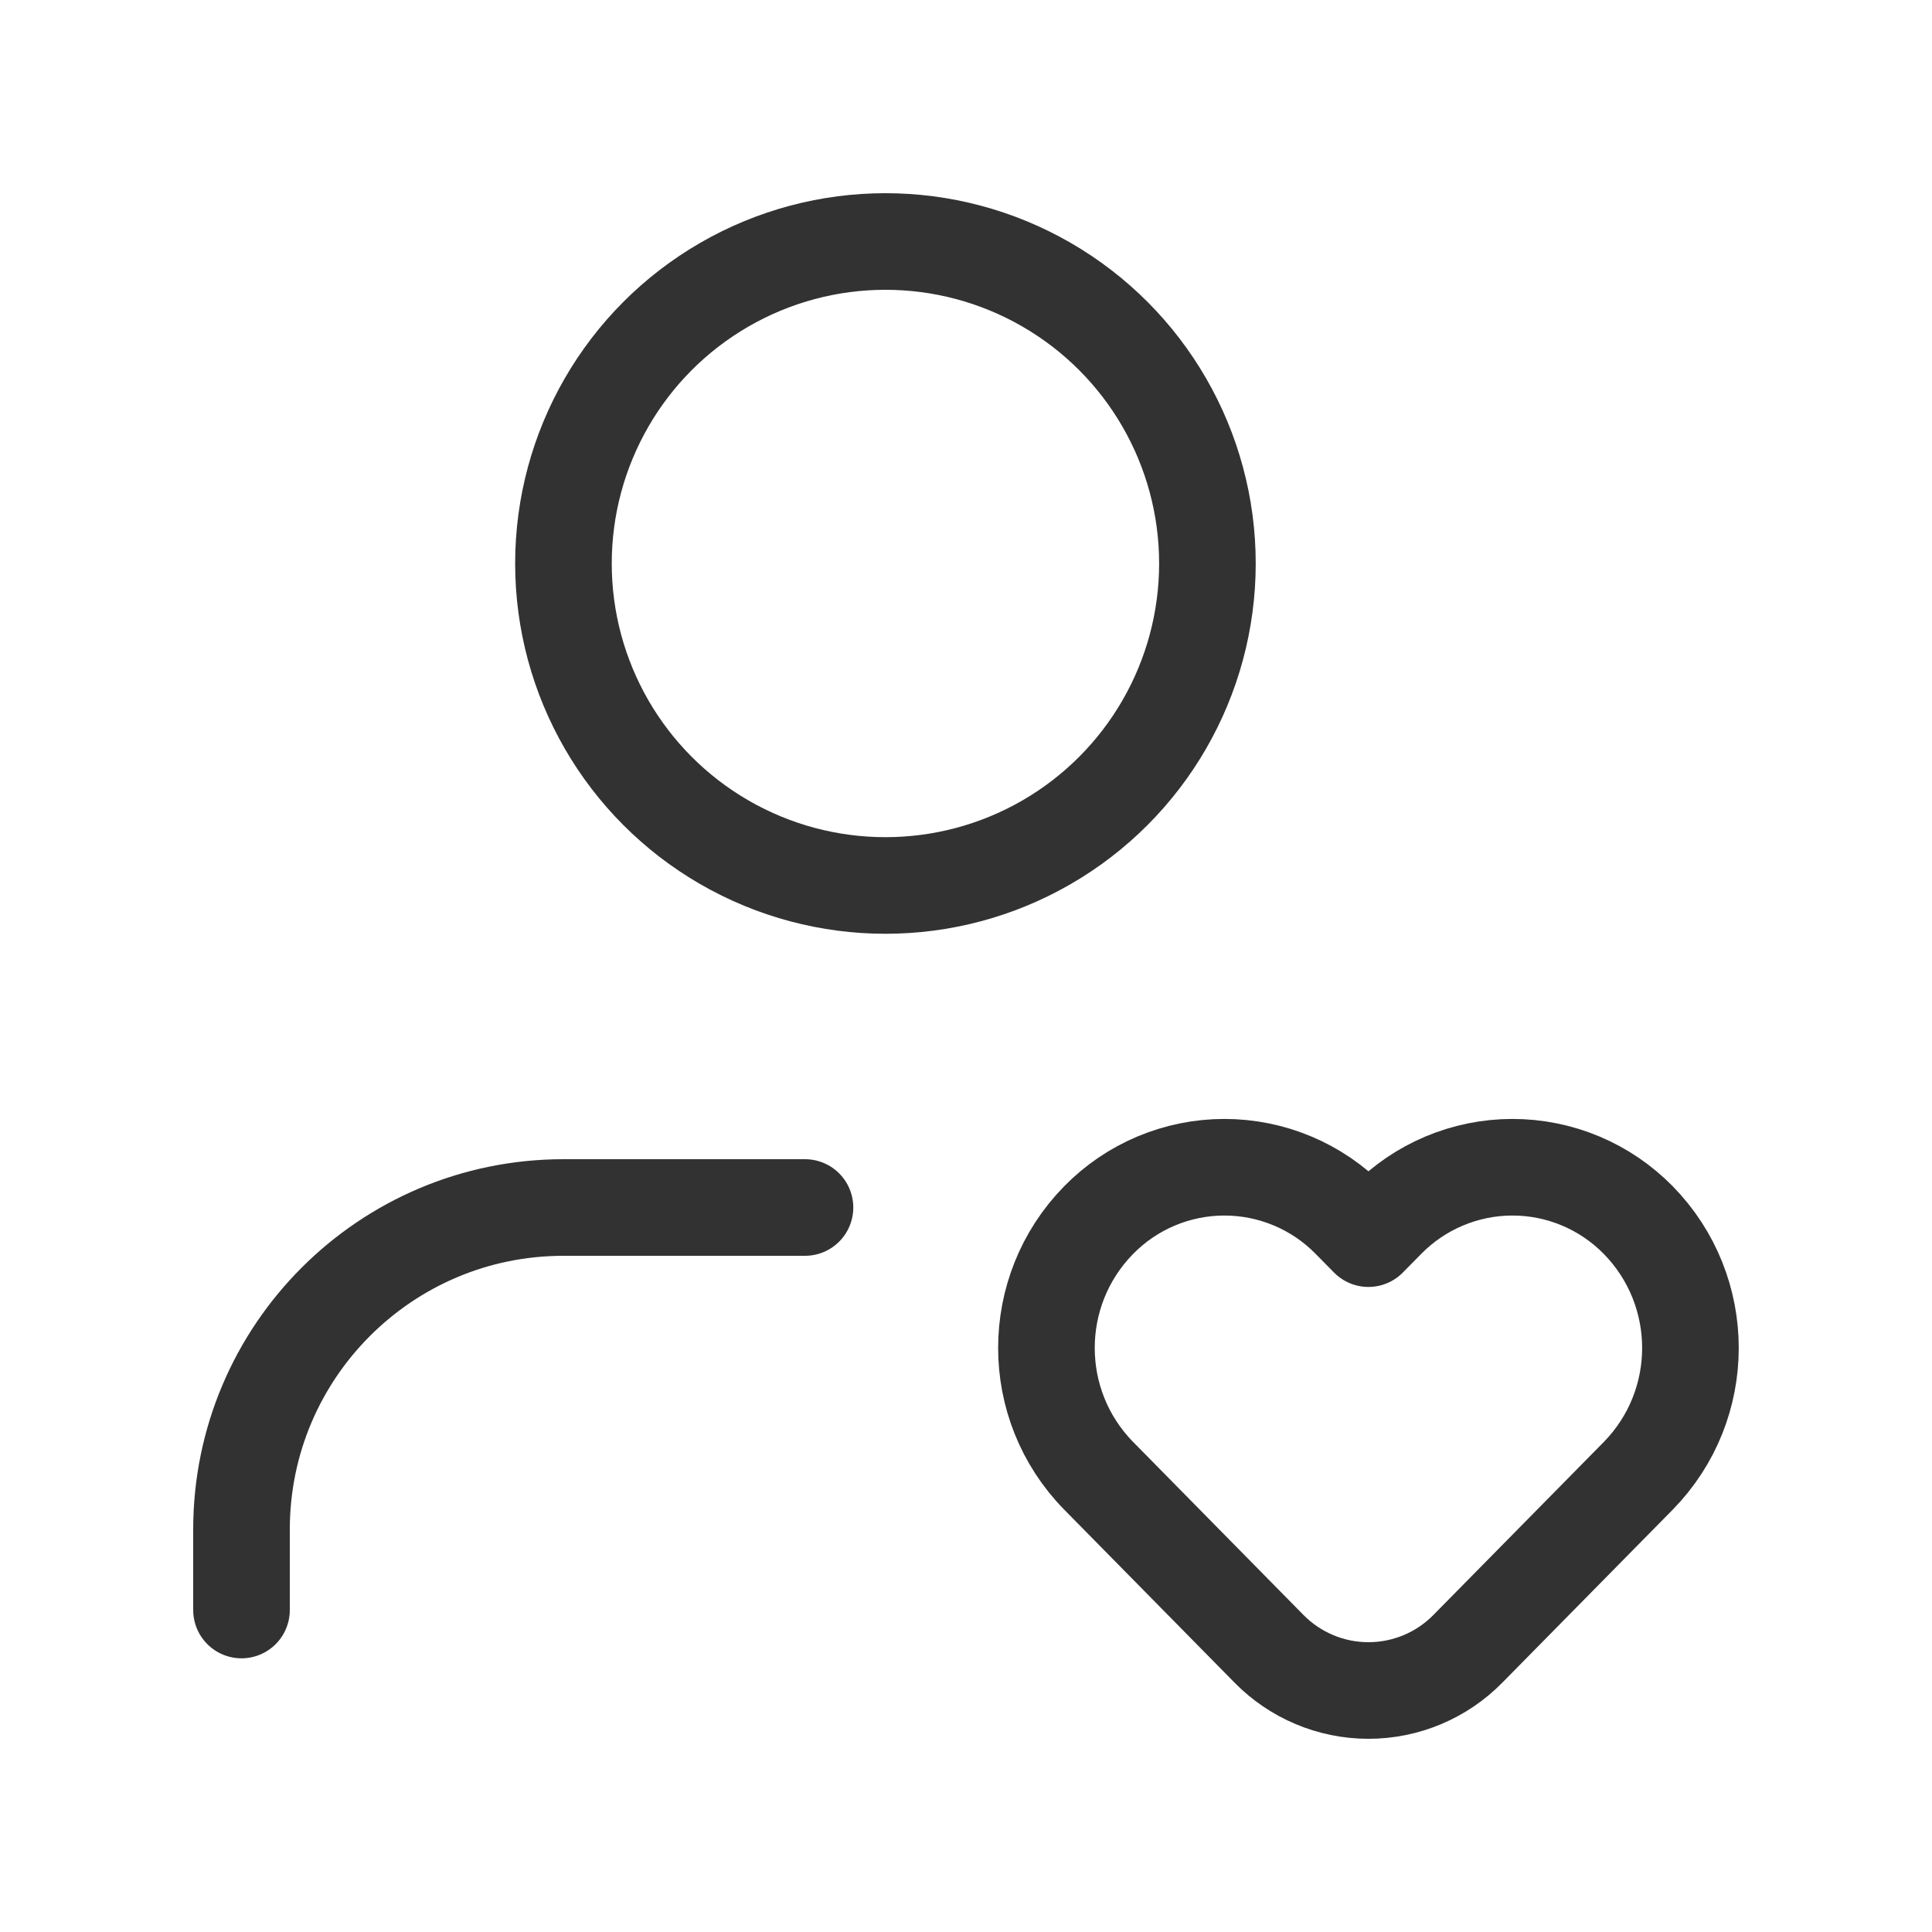
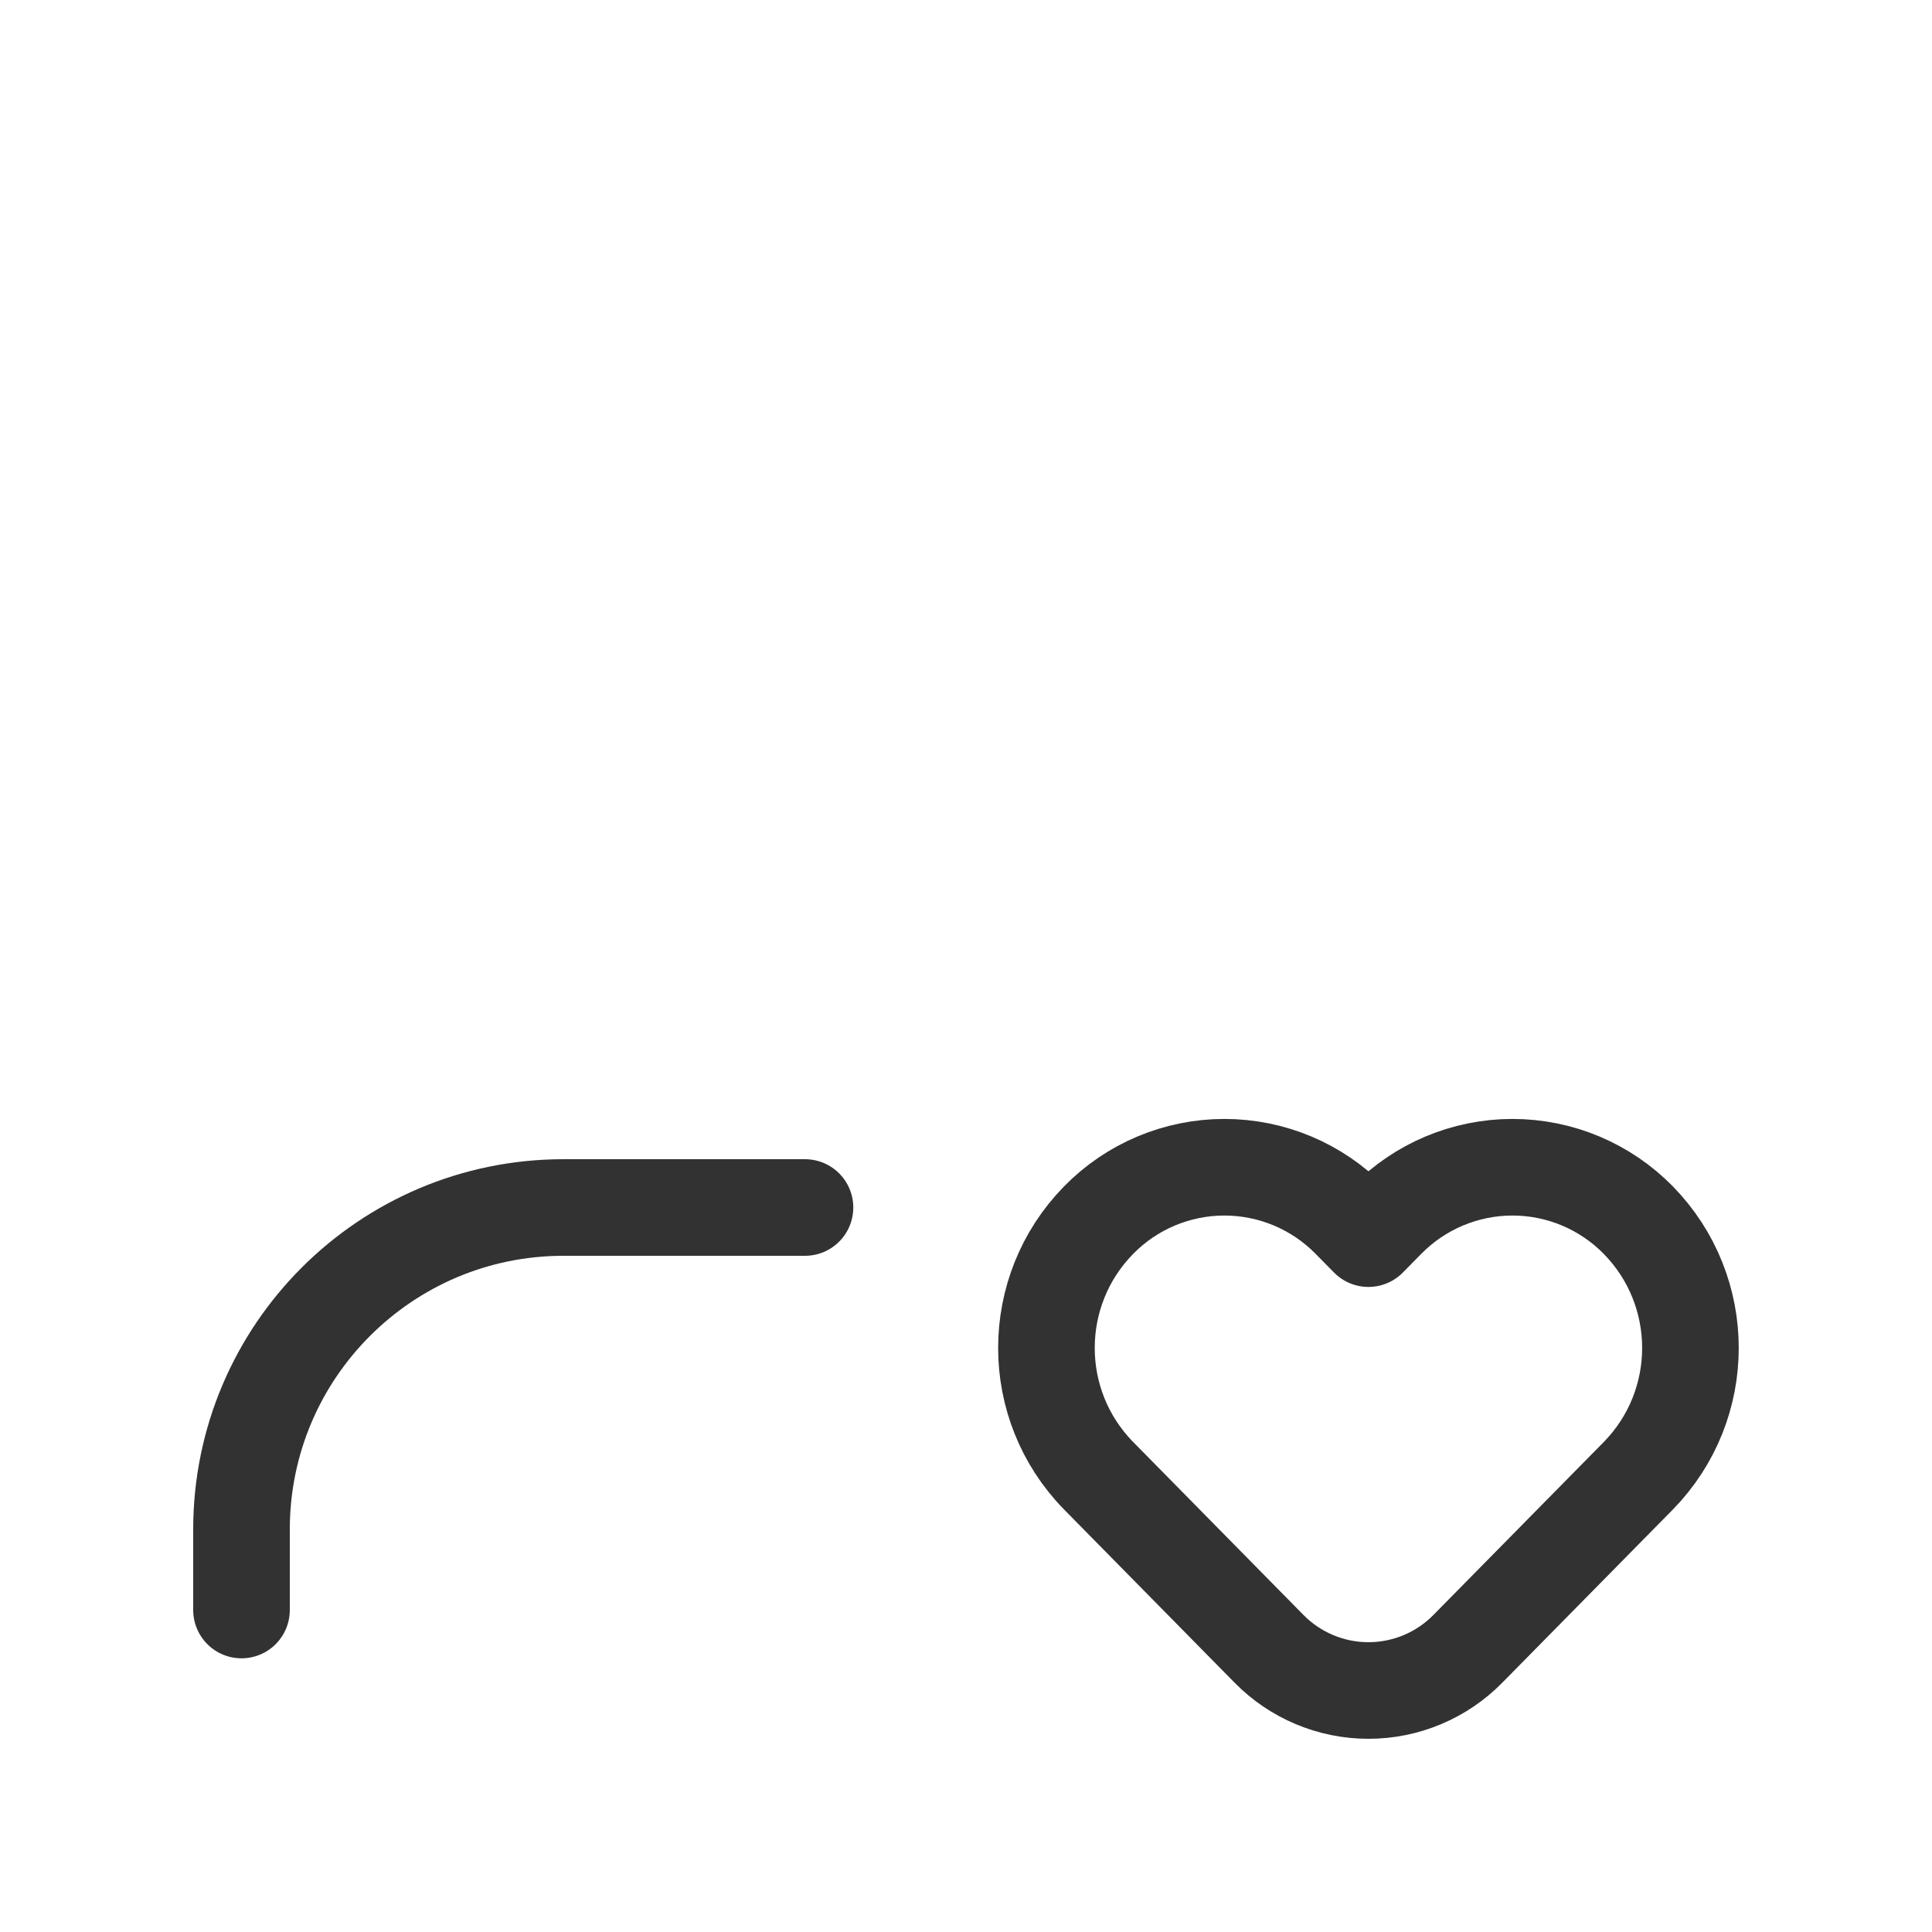
<svg xmlns="http://www.w3.org/2000/svg" width="50" height="50" viewBox="0 0 50 50" fill="none">
  <path fill-rule="evenodd" clip-rule="evenodd" d="M35.886 31.578L35.415 32.056L34.944 31.578C34.087 30.702 32.913 30.208 31.688 30.208C30.462 30.208 29.288 30.702 28.431 31.578V31.578C26.632 33.416 26.632 36.354 28.431 38.191L32.837 42.666C33.516 43.359 34.445 43.75 35.415 43.75C36.386 43.75 37.315 43.359 37.993 42.666L42.4 38.192C44.198 36.354 44.198 33.416 42.4 31.578V31.578C41.542 30.702 40.369 30.208 39.143 30.208C37.917 30.208 36.744 30.702 35.886 31.578Z" stroke="#323232" stroke-width="2.5" stroke-linecap="round" stroke-linejoin="round" />
  <path d="M20.833 31.25H14.583C9.981 31.25 6.25 34.981 6.25 39.583V41.667" stroke="#323232" stroke-width="2.5" stroke-linecap="round" stroke-linejoin="round" />
-   <circle cx="22.915" cy="14.583" r="8.333" stroke="#323232" stroke-width="2.5" stroke-linecap="round" stroke-linejoin="round" />
</svg>